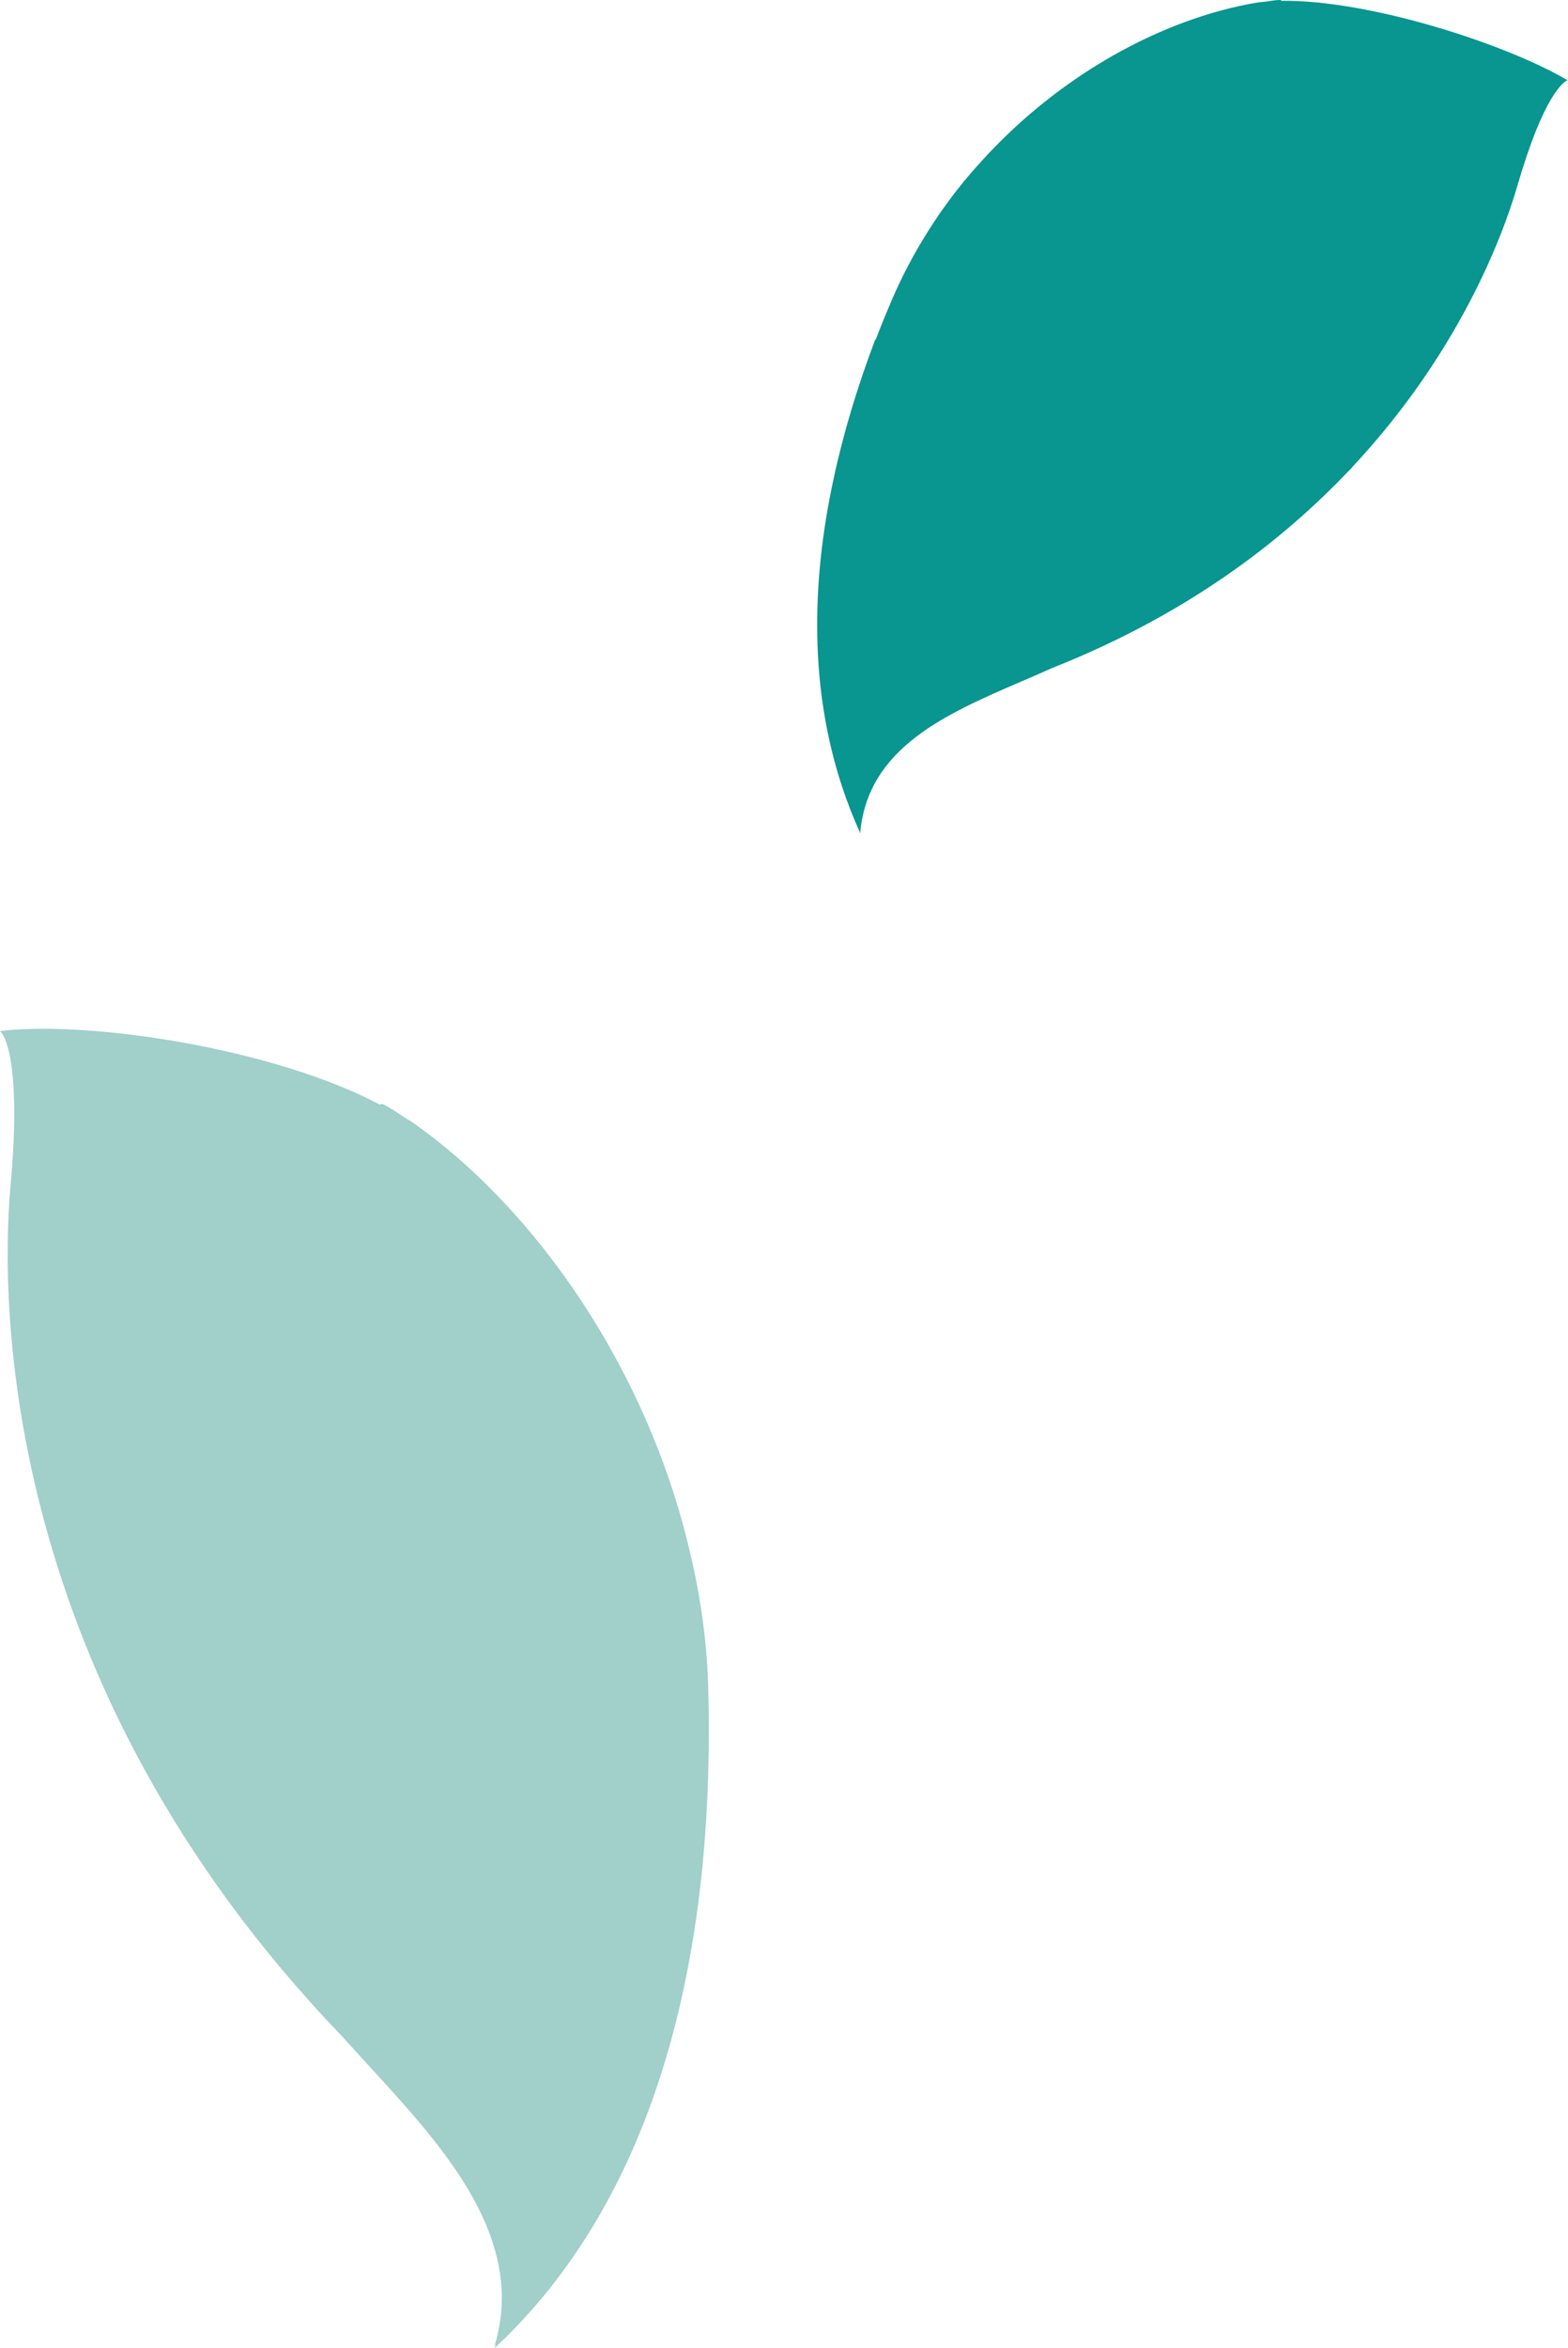
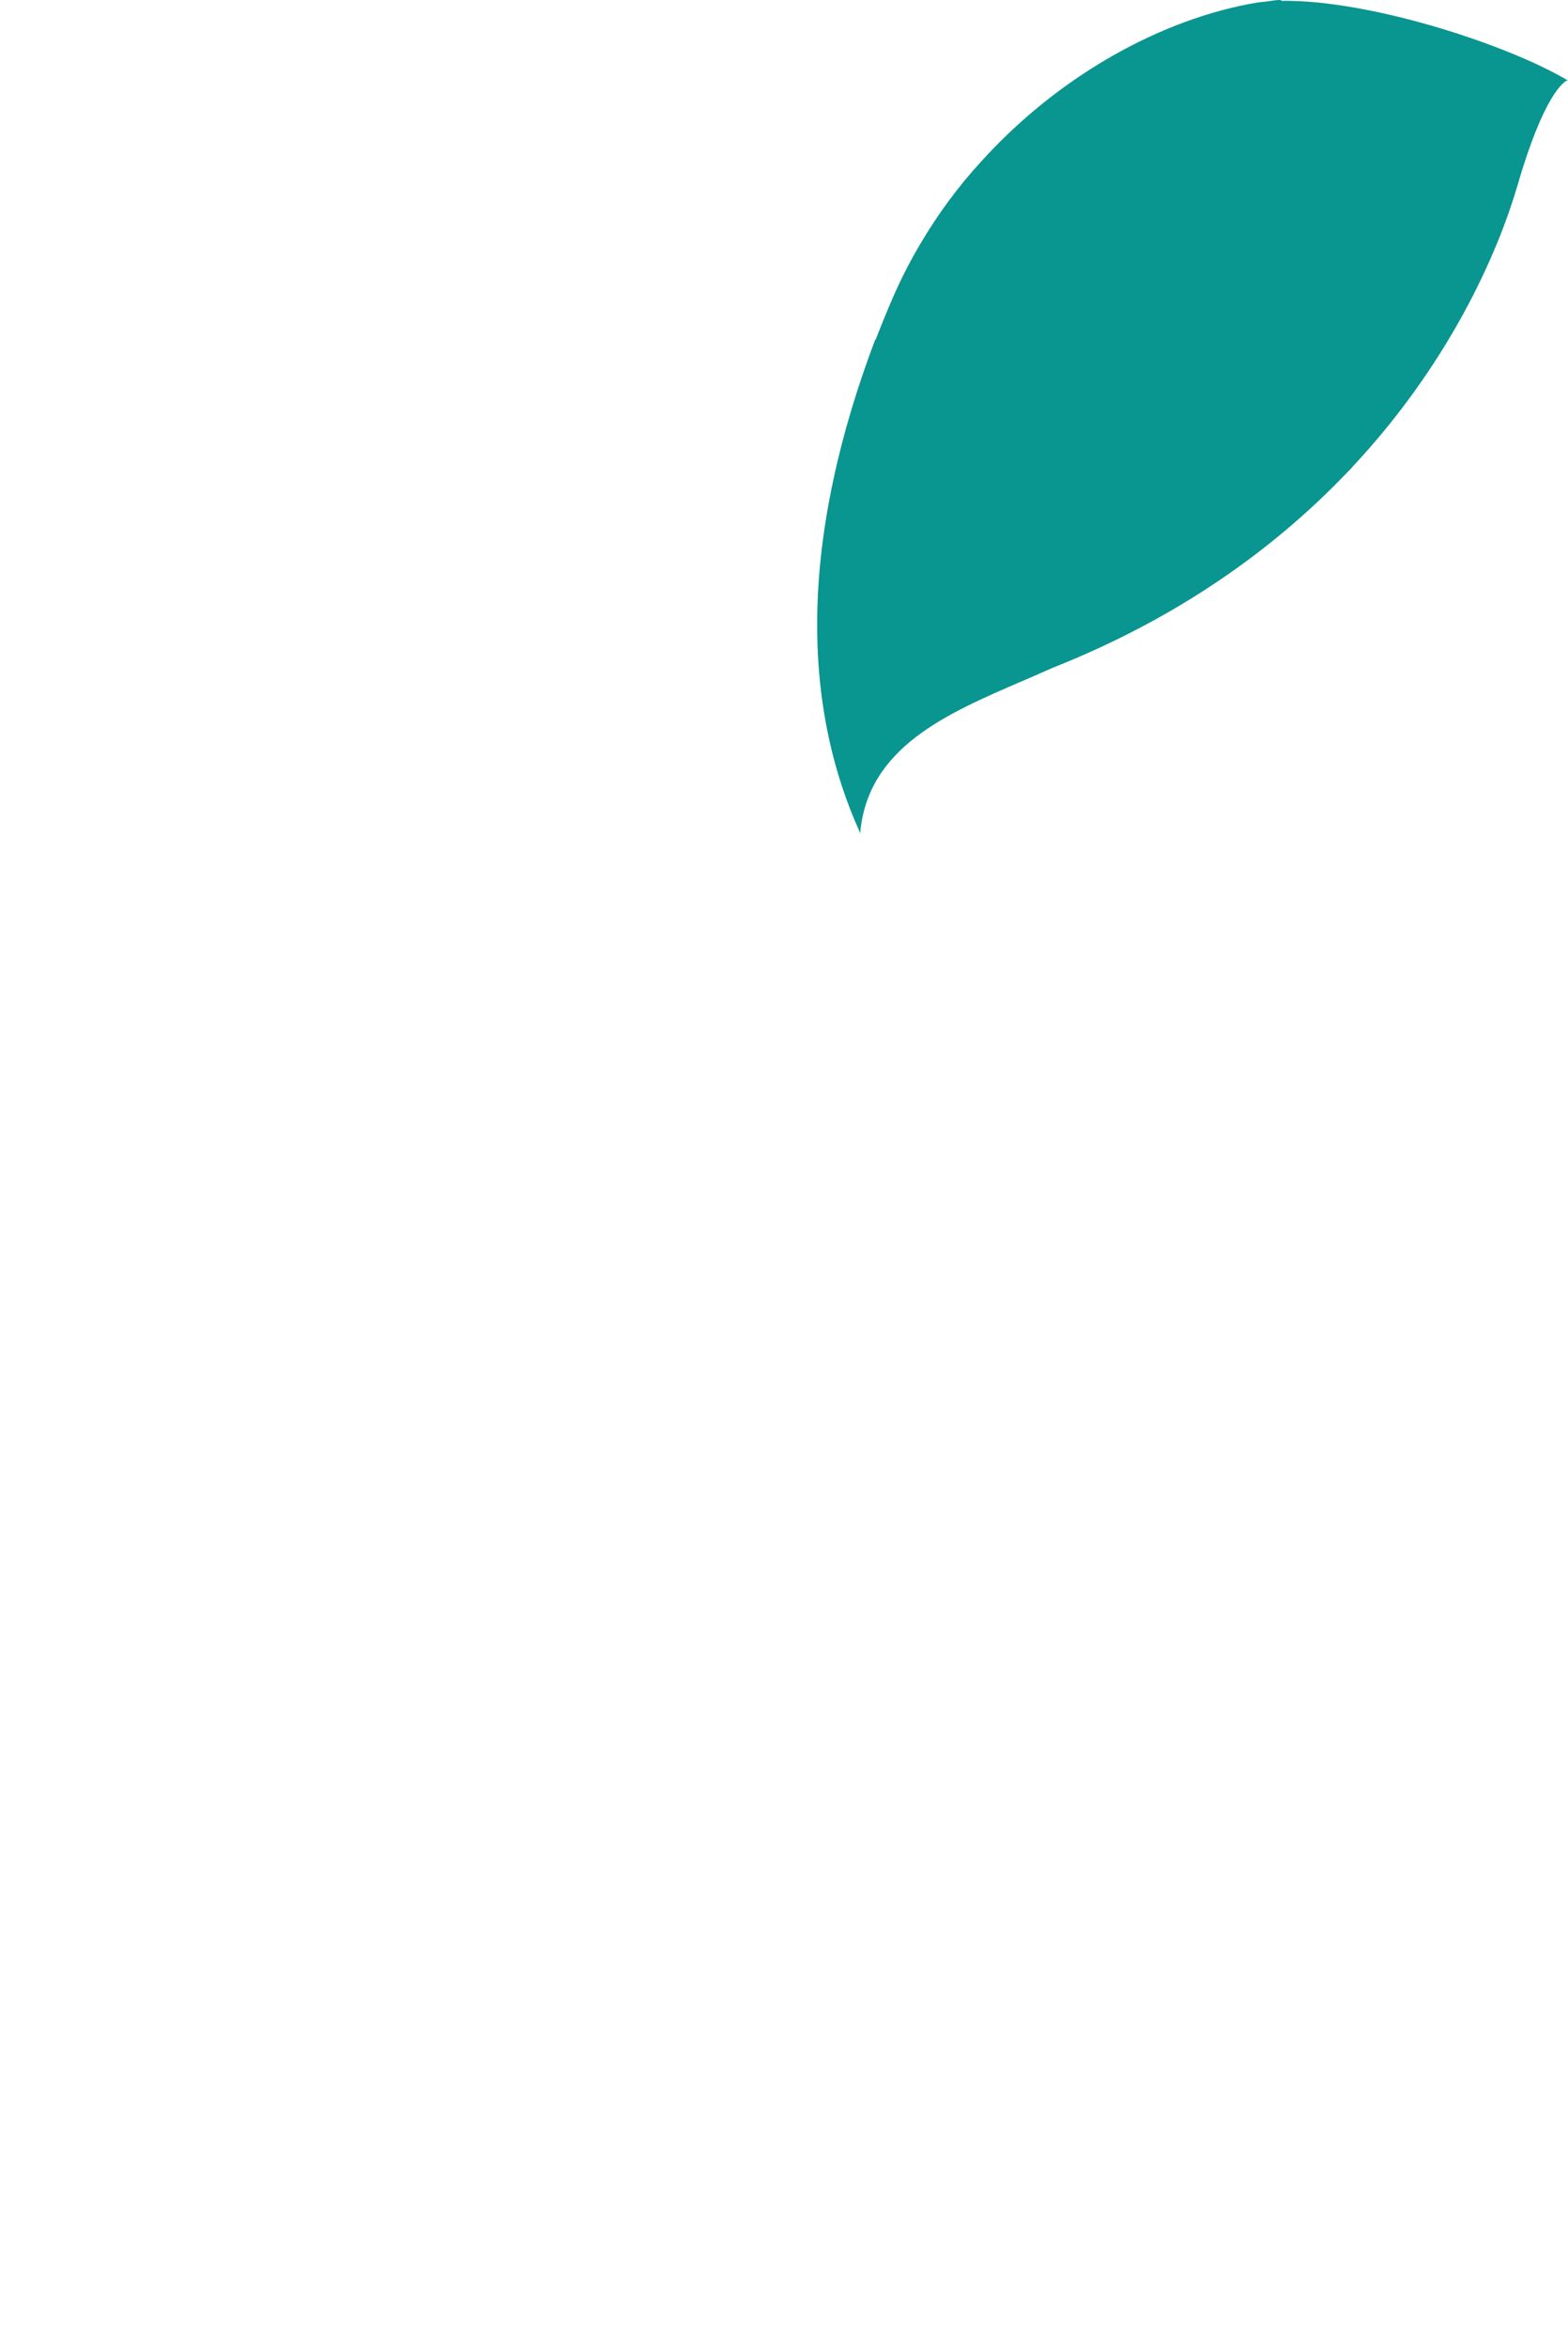
<svg xmlns="http://www.w3.org/2000/svg" width="157" height="235" viewBox="0 0 157 235" fill="none">
-   <path fill-rule="evenodd" clip-rule="evenodd" d="M1.044 118.792C2.316 104.856.457711e-4 103.183.457711e-4 103.183H.045C9.048 102.128 27.429 104.936 38.037 110.554 38.116 110.53 38.195 110.505 38.274 110.481 38.901 110.773 39.438 111.132 39.946 111.471 40.32 111.72 40.678 111.96 41.044 112.153c12.628 8.743 23.868 25.029 28.084 43.388C70.175 159.949 70.805 164.477 70.918 169.067 70.953 170.45 70.971 171.833 70.97 173.215 70.99 196.746 65.583 220.015 49.534 235 49.567 234.886 49.599 234.772 49.63 234.658 49.601 234.685 49.572 234.712 49.542 234.739 49.539 234.742 49.536 234.744 49.534 234.747H49.534 49.488L49.551 234.688C50.02 233.066 50.241 231.488 50.252 229.951 50.187 221.202 43.36 213.757 36.886 206.698V206.697C36.004 205.736 35.129 204.782 34.279 203.832.182 168.408.610299e-4 130.601 1.044 118.792z" fill="#a1cfca" />
-   <path fill-rule="evenodd" clip-rule="evenodd" d="M86.127 83.367 86.128 83.367H86.127L86.127 83.368 86.127 83.367H86.082L86.088 83.281C85.401 81.761 84.803 80.219 84.291 78.659 82.688 73.775 81.921 68.718 81.829 63.596 81.736 58.43 82.33 53.197 83.446 48.007 84.451 43.295 85.885 38.606 87.626 34.006 87.643 34.004 87.66 34.002 87.677 34.001 88.194 32.657 88.738 31.323 89.305 30.002L89.322 29.963C90.134 28.074 91.062 26.254 92.09 24.511c1.776-3.032 3.845-5.839 6.158-8.352C101.771 12.267 105.802 8.975 110.04 6.388 110.47 6.125 110.903 5.87 111.337 5.621 116.114 2.892 121.109 1.055 125.9.253L125.901.253C126.202.212 126.513.178 126.832.152L126.915.139C127.334.072 127.781.0 128.216.0 128.246.028 128.276.055 128.307.083 137.062-.04 150.755 4.383 156.946 8.027 156.982 8.011 157 8.008 157 8.008V8.058L156.946 8.027C156.598 8.175 154.593 9.406 151.915 18.65 150.386 23.891 145.953 35.47 135.398 46.746L135.389 46.777C135.085 47.095 134.775 47.413 134.46 47.731 127.539 54.867 118.118 61.803 105.378 66.846 104.385 67.293 103.372 67.729 102.356 68.167L102.355 68.167V68.167C94.721 71.454 86.889 74.826 86.127 83.367z" fill="#099590" />
+   <path fill-rule="evenodd" clip-rule="evenodd" d="M86.127 83.367 86.128 83.367H86.127L86.127 83.368 86.127 83.367H86.082L86.088 83.281C85.401 81.761 84.803 80.219 84.291 78.659 82.688 73.775 81.921 68.718 81.829 63.596 81.736 58.43 82.33 53.197 83.446 48.007 84.451 43.295 85.885 38.606 87.626 34.006 87.643 34.004 87.66 34.002 87.677 34.001 88.194 32.657 88.738 31.323 89.305 30.002L89.322 29.963C90.134 28.074 91.062 26.254 92.09 24.511c1.776-3.032 3.845-5.839 6.158-8.352C101.771 12.267 105.802 8.975 110.04 6.388 110.47 6.125 110.903 5.87 111.337 5.621 116.114 2.892 121.109 1.055 125.9.253L125.901.253C126.202.212 126.513.178 126.832.152L126.915.139C127.334.072 127.781.0 128.216.0 128.246.028 128.276.055 128.307.083 137.062-.04 150.755 4.383 156.946 8.027 156.982 8.011 157 8.008 157 8.008V8.058L156.946 8.027C156.598 8.175 154.593 9.406 151.915 18.65 150.386 23.891 145.953 35.47 135.398 46.746L135.389 46.777C135.085 47.095 134.775 47.413 134.46 47.731 127.539 54.867 118.118 61.803 105.378 66.846 104.385 67.293 103.372 67.729 102.356 68.167L102.355 68.167C94.721 71.454 86.889 74.826 86.127 83.367z" fill="#099590" />
</svg>